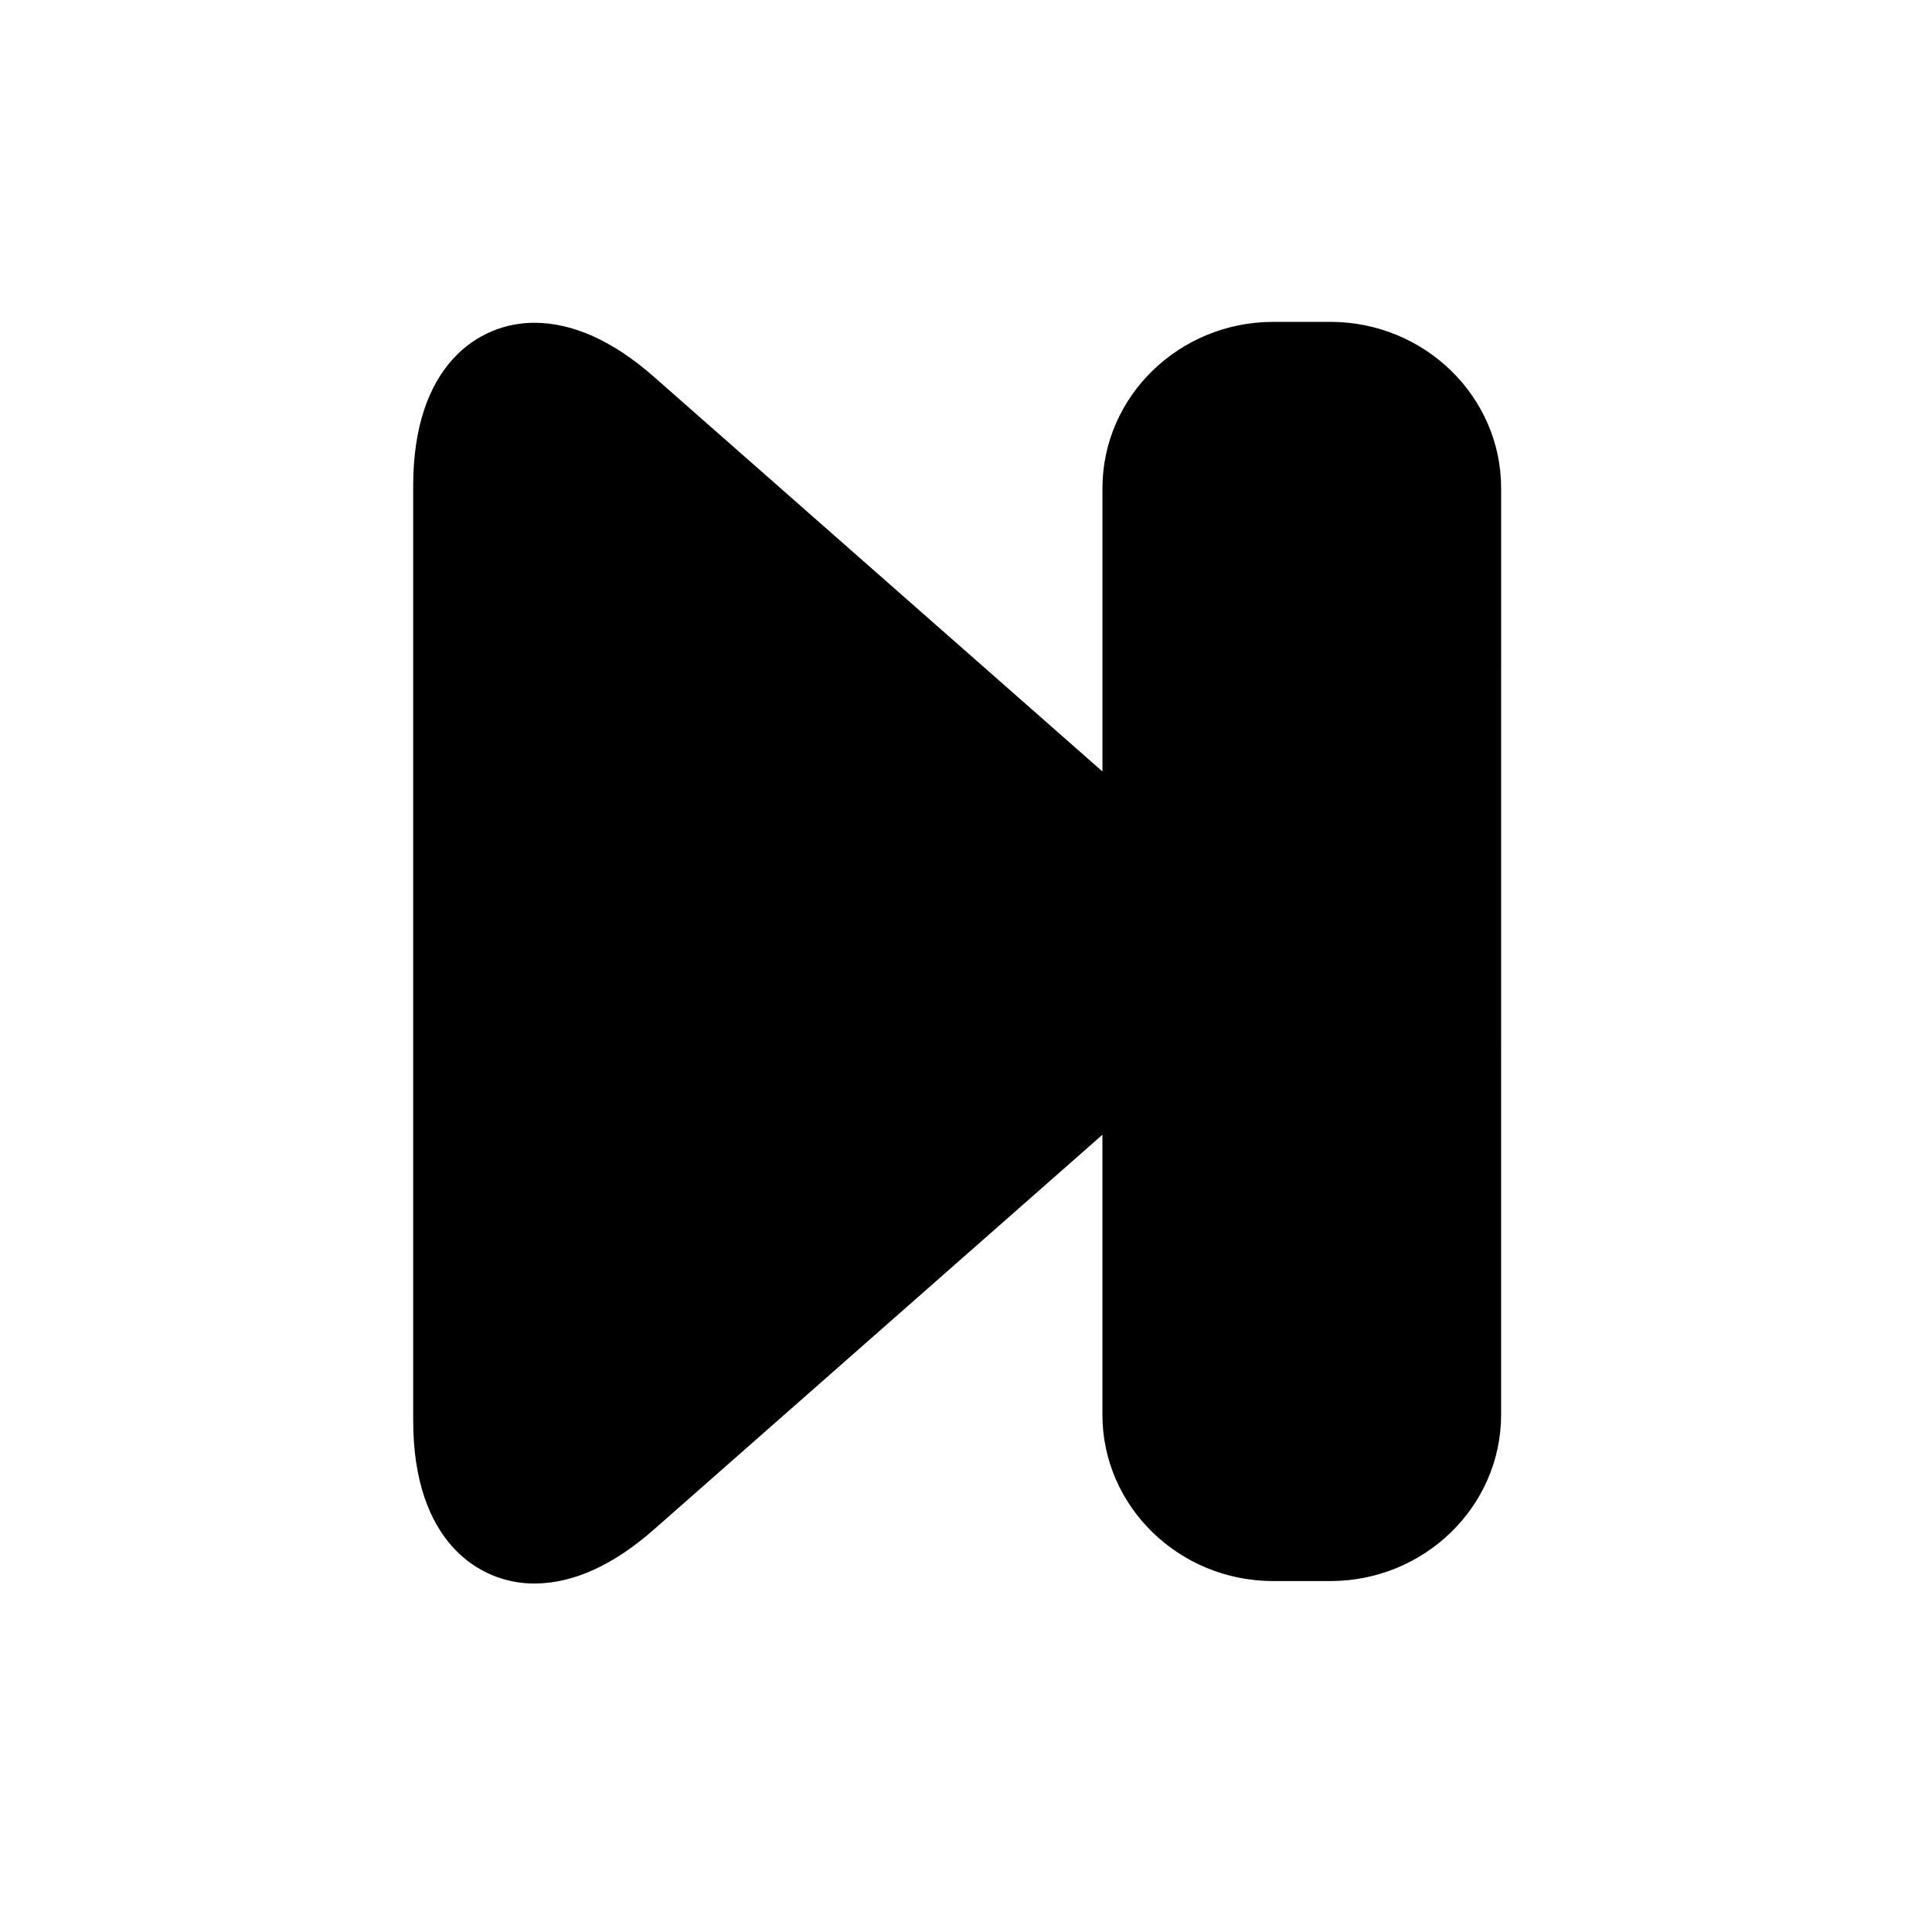
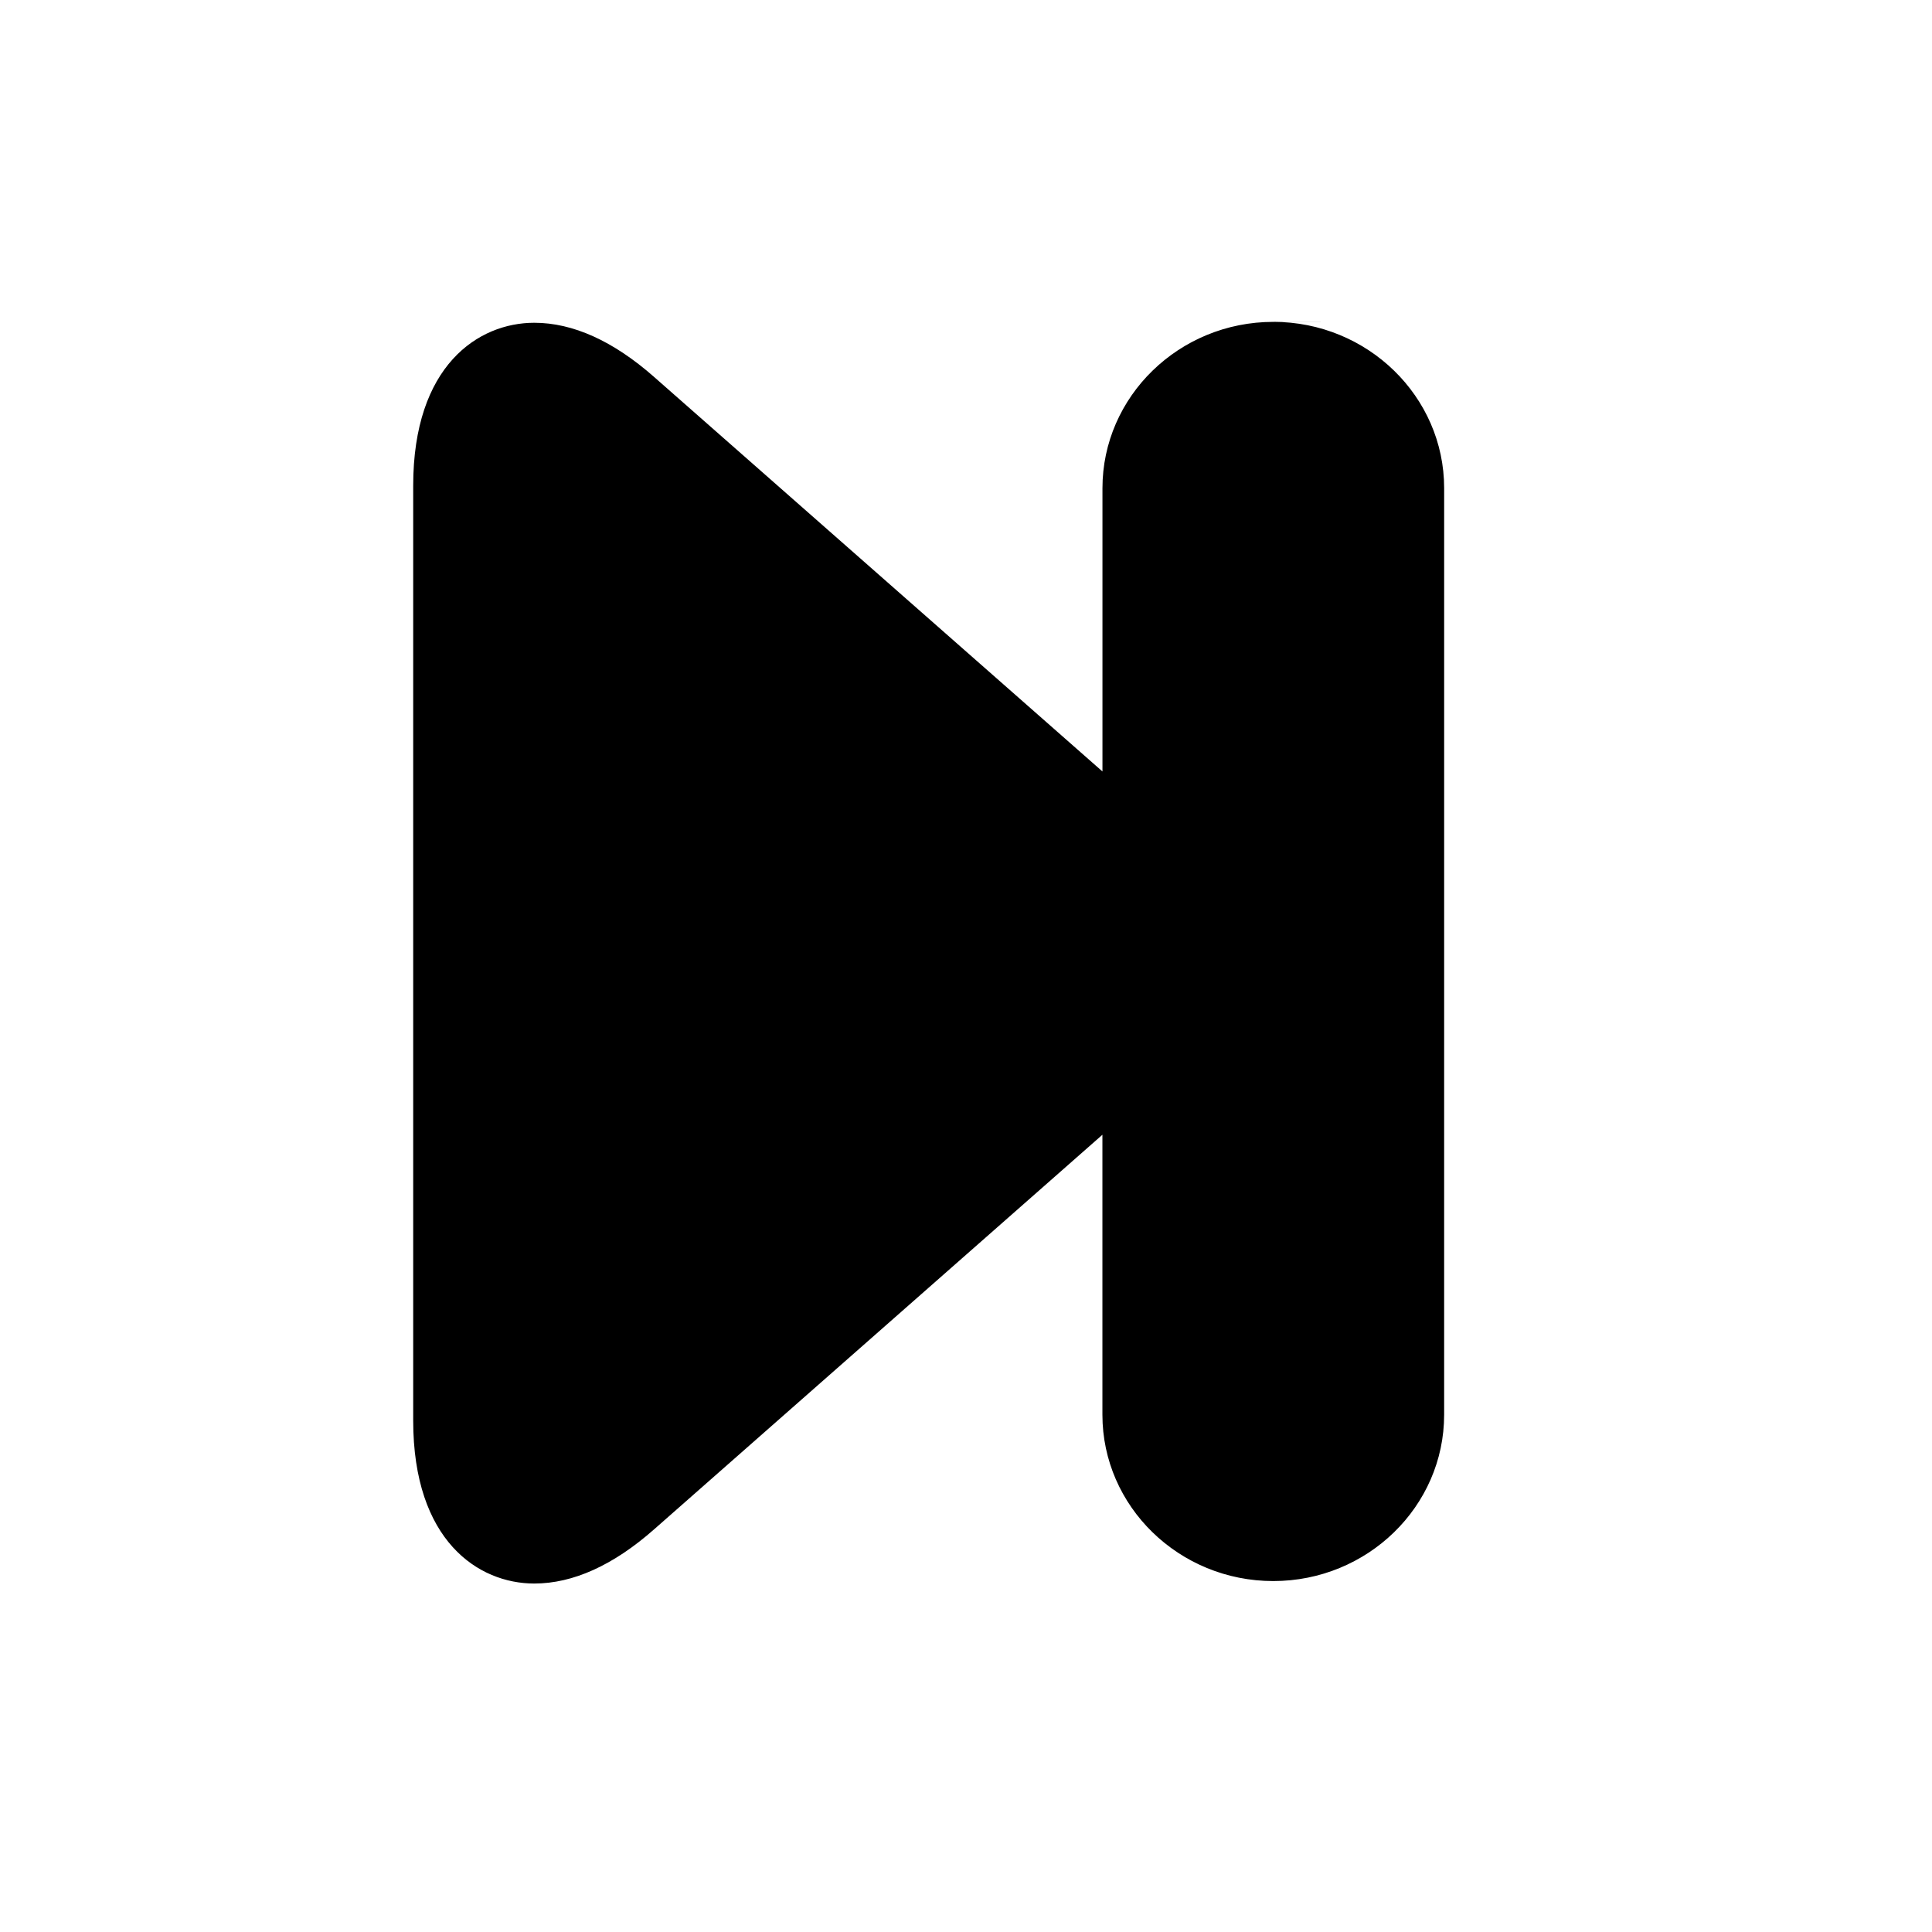
<svg xmlns="http://www.w3.org/2000/svg" fill="#000000" width="800px" height="800px" version="1.1" viewBox="144 144 512 512">
-   <path d="m496.54 229.3h-15.098c-24.969 0-45.281 19.781-45.281 44.082v75.066l-118.84-104.57c-10.809-9.516-21.484-14.34-31.734-14.34-14.801 0-32.086 11.305-32.086 43.176v247.75c0 31.871 17.285 43.188 32.082 43.188 10.258 0 20.934-4.82 31.738-14.34l118.83-104.59v74.195c0 24.305 20.312 44.082 45.281 44.082h15.098c24.969 0 45.281-19.781 45.281-44.082l0.004-245.54c0-24.305-20.312-44.082-45.281-44.082z" />
+   <path d="m496.54 229.3h-15.098c-24.969 0-45.281 19.781-45.281 44.082v75.066l-118.84-104.57c-10.809-9.516-21.484-14.34-31.734-14.34-14.801 0-32.086 11.305-32.086 43.176v247.75c0 31.871 17.285 43.188 32.082 43.188 10.258 0 20.934-4.82 31.738-14.34l118.83-104.59v74.195c0 24.305 20.312 44.082 45.281 44.082c24.969 0 45.281-19.781 45.281-44.082l0.004-245.54c0-24.305-20.312-44.082-45.281-44.082z" />
</svg>